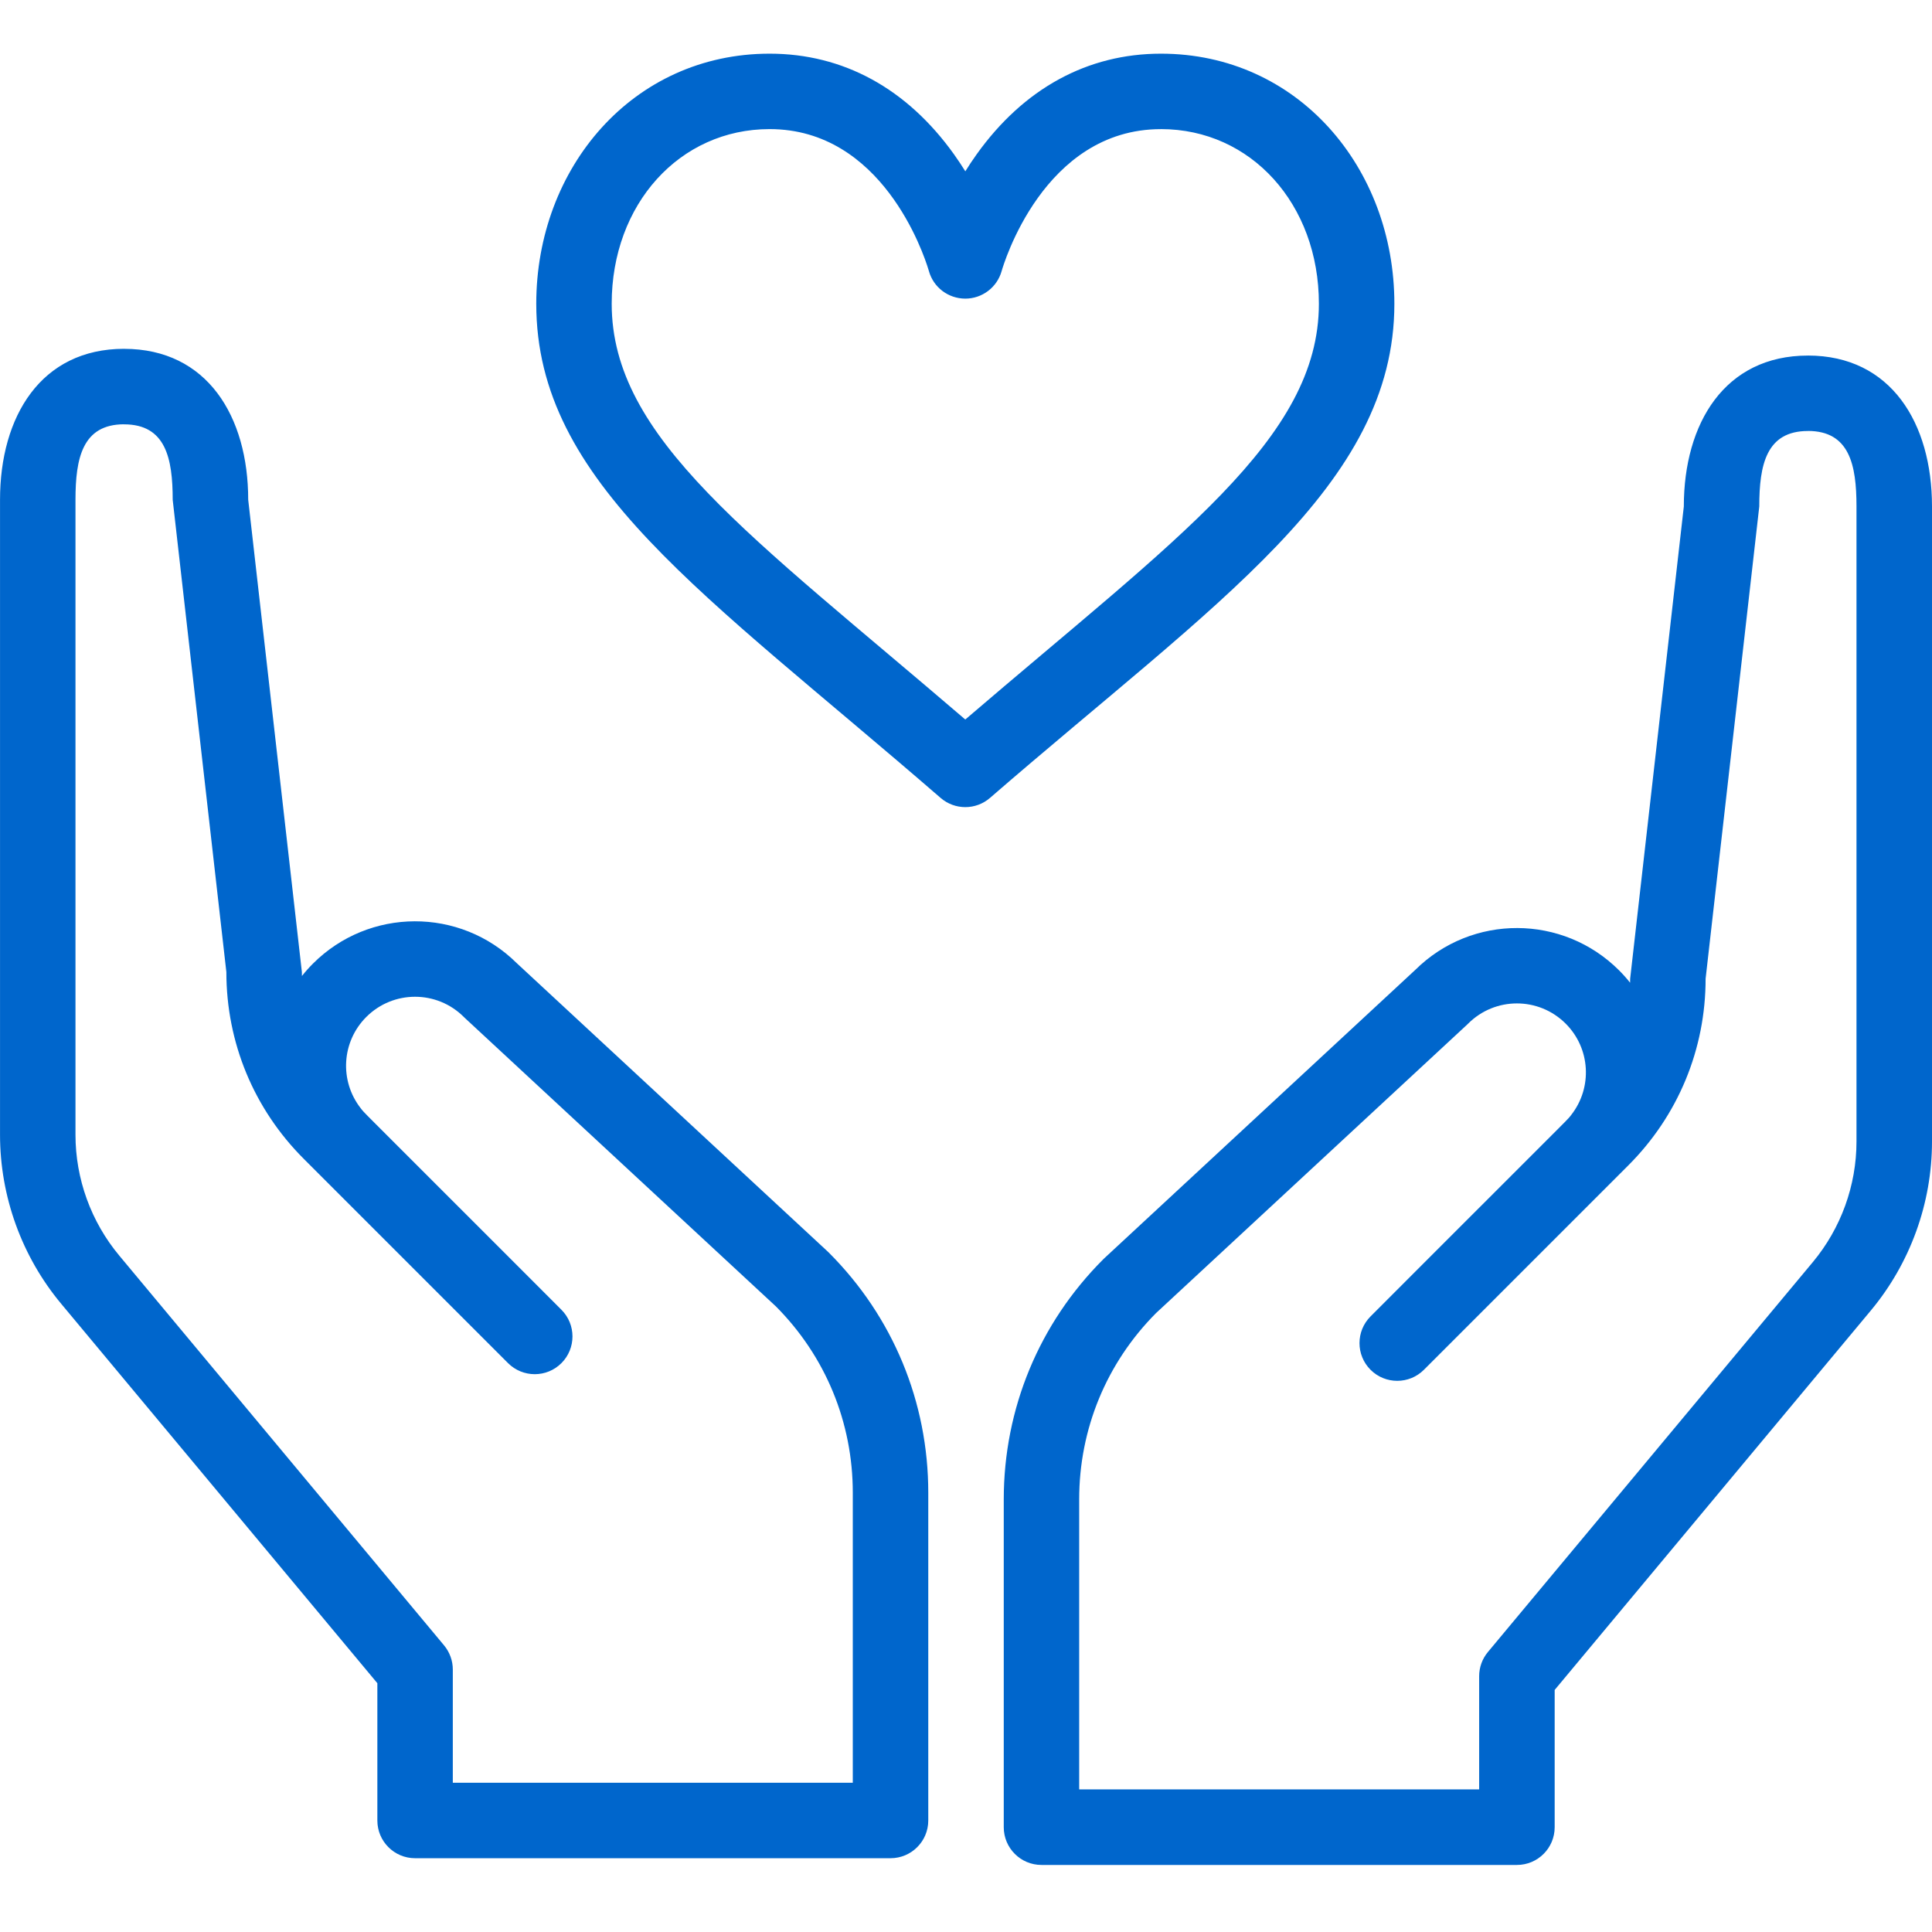
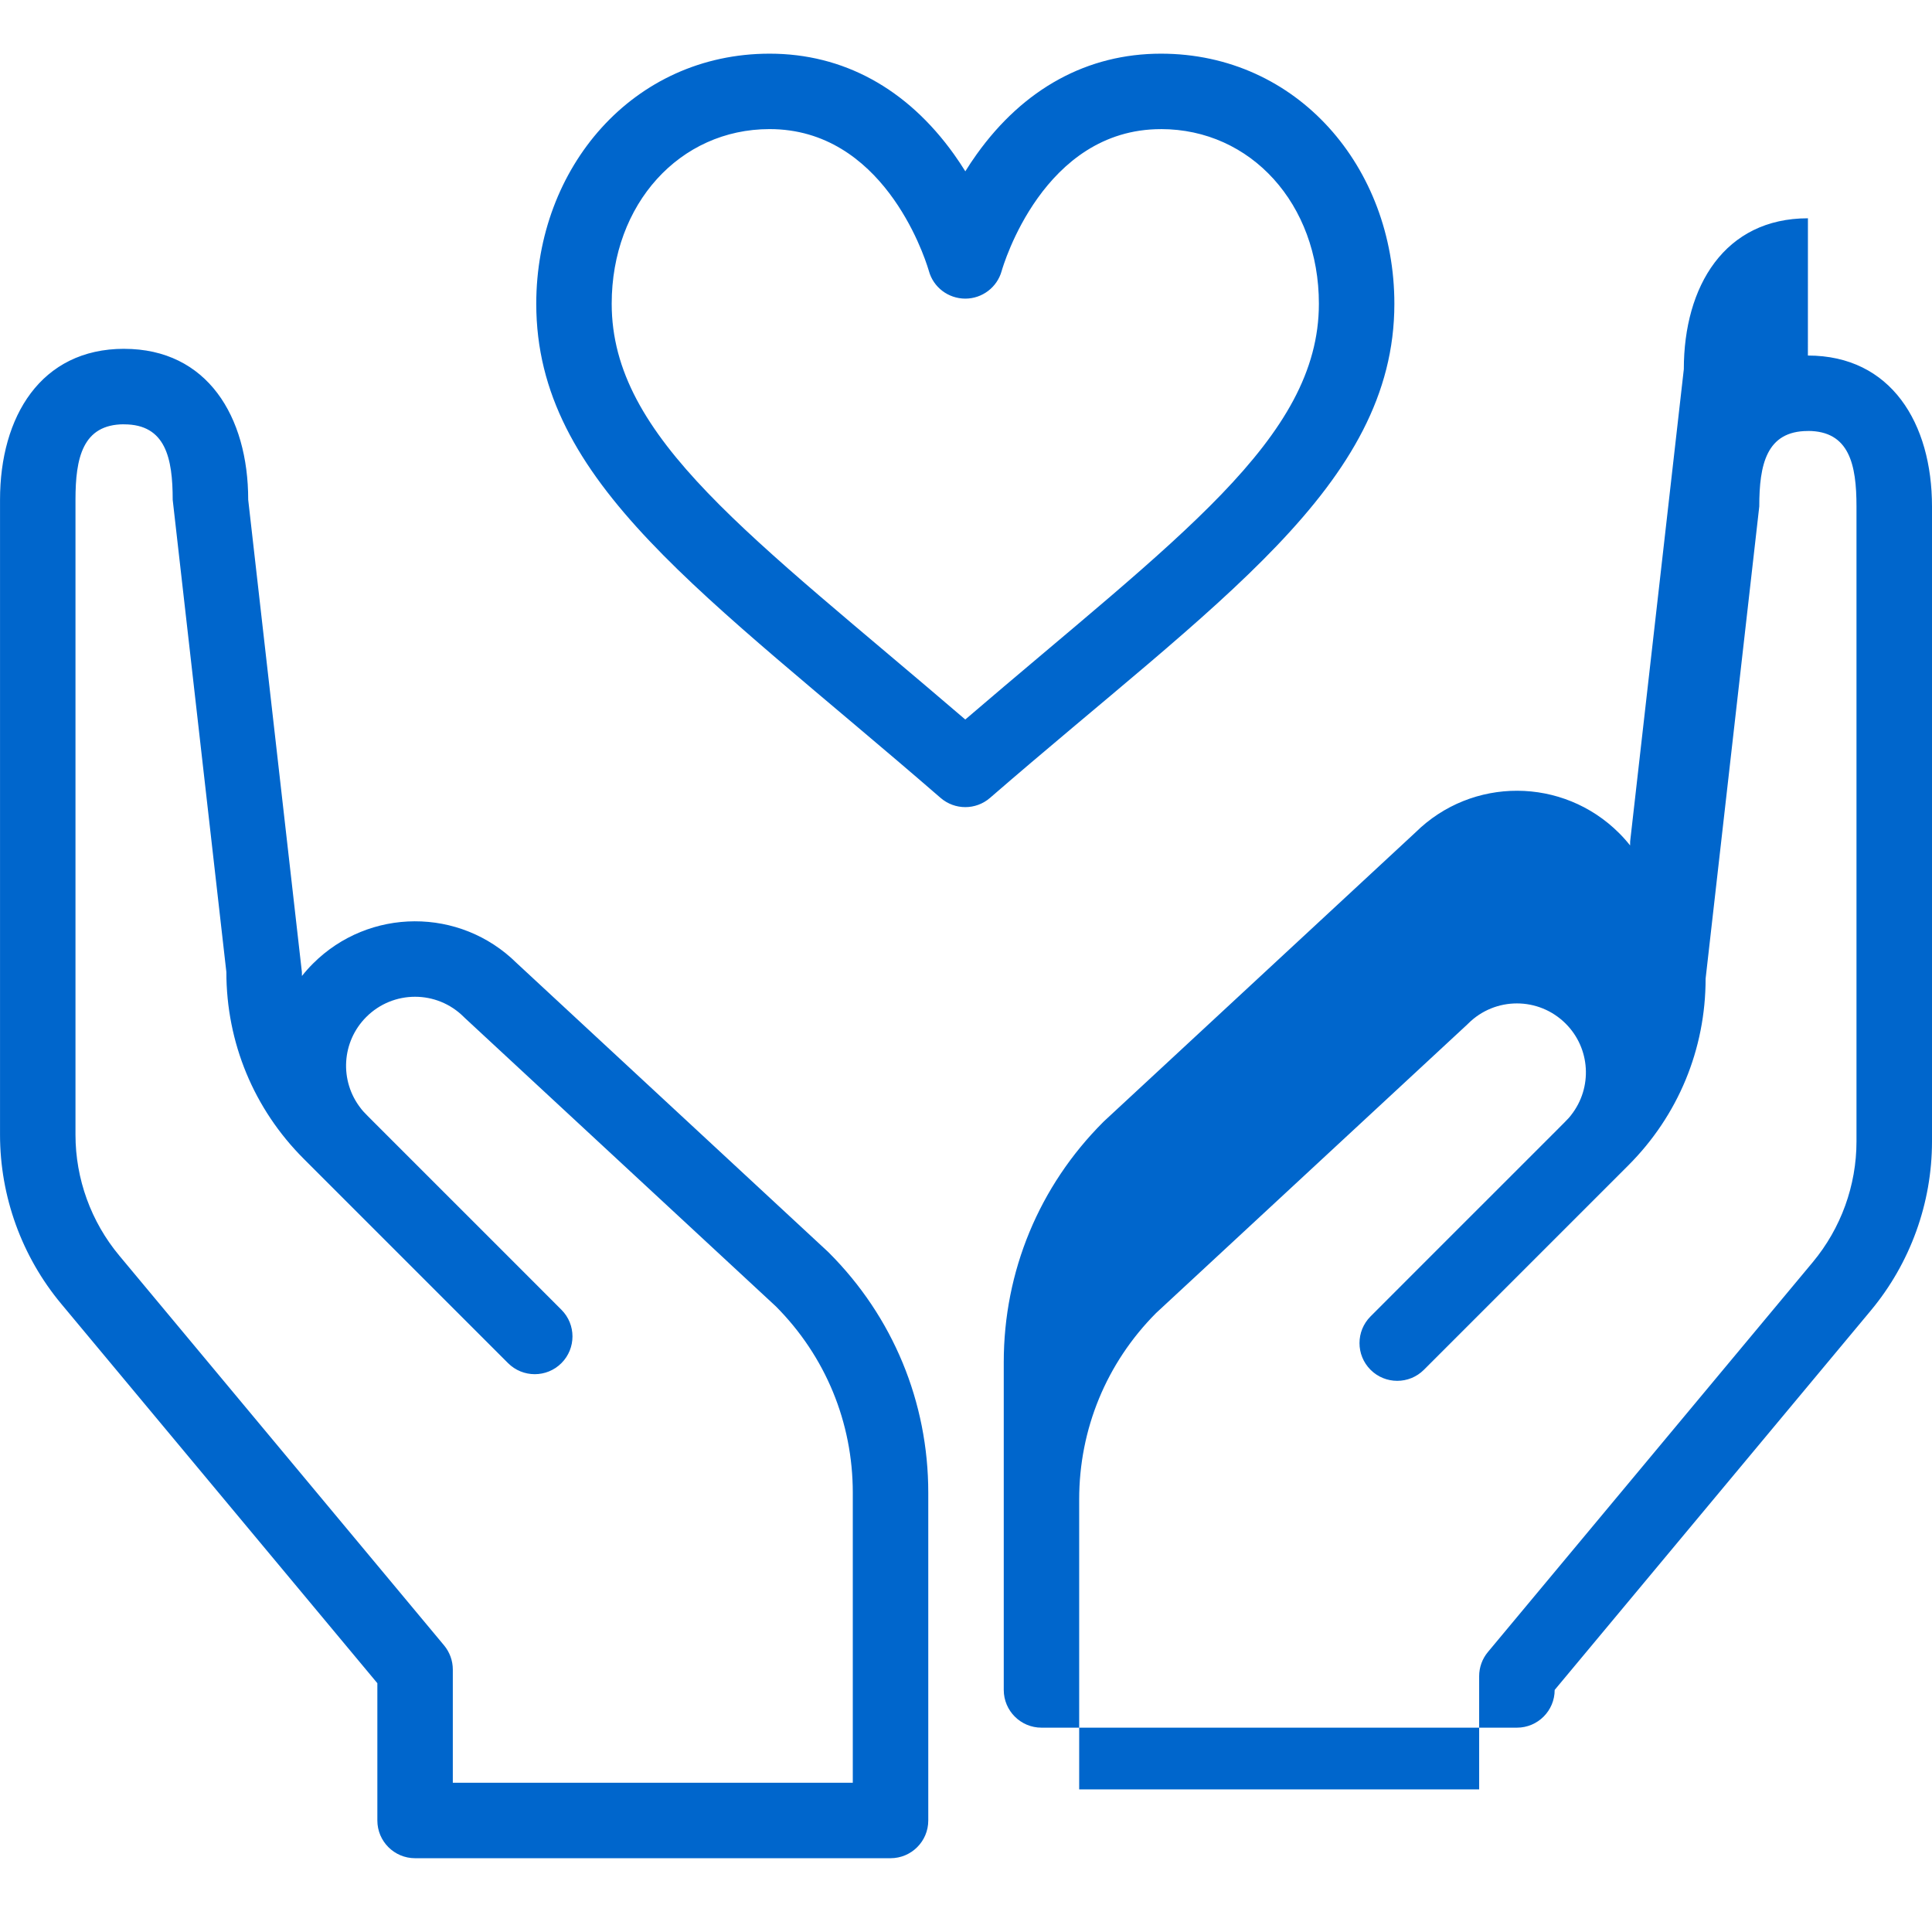
<svg xmlns="http://www.w3.org/2000/svg" height="72" viewBox="0 0 72 72" width="72">
-   <path d="m67.375 13.25c3.101 0 4.625 2.524 4.625 5.625v23.665c0 2.299-.811 4.537-2.282 6.302l-11.78 14.137v5.116c0 .777-.63 1.406-1.406 1.406h-17.719c-.777 0-1.406-.63-1.406-1.406v-12.215c0-3.381 1.316-6.559 3.707-8.949l.038-.037 11.593-10.751c2.112-2.089 5.501-2.072 7.594.02.147.147.284.3.41.46.001-.049.002-.098.002-.148l2-17.599c0-3.101 1.524-5.625 4.625-5.625zm-62.75-.25c3.101 0 4.625 2.524 4.625 5.625l2 17.599c0 .049.001.099.002.148.126-.159.263-.313.41-.46 2.092-2.092 5.482-2.109 7.594-.02l11.593 10.751.038.037c2.391 2.39 3.707 5.568 3.707 8.949v12.215c0 .777-.63 1.406-1.406 1.406h-17.719c-.777 0-1.406-.63-1.406-1.406v-5.116l-11.78-14.137c-1.472-1.764-2.282-4.003-2.282-6.302v-23.665c0-3.101 1.524-5.625 4.625-5.625zm62.75 3.062c-1.551 0-1.812 1.262-1.812 2.812l-2 17.599c0 2.63-1.024 5.101-2.883 6.96-.105.105-.209.209-.313.313l-.421.421c-.071.071-.143.143-.216.216l-.943.943c-.129.129-.263.262-.402.402l-.918.918c-.056.056-.113.113-.17.17l-1.581 1.581c-.225.225-.46.46-.708.708l-.78.78c-.364.364-.75.751-1.163 1.163-.549.549-1.44.549-1.989 0-.549-.549-.549-1.44 0-1.989.284-.284.557-.557.819-.82l1.45-1.451c.074-.074.147-.147.219-.219l.418-.418c.203-.203.396-.396.581-.581l.852-.851c.104-.104.205-.205.302-.302l.414-.414c.218-.217.415-.414.593-.593l.482-.482c.029-.029.057-.057.084-.084l.737-.737c.014-.014.028-.028.042-.042l.141-.142c.01-.01.02-.02.03-.03l.053-.053c.163-.165.196-.204.23-.248l.01-.013c.005-.007.011-.014.017-.022.808-1.027.719-2.49-.201-3.409-1.006-1.005-2.631-1.005-3.636 0-.012.013-.025.025-.038.037l-11.592 10.749c-1.847 1.857-2.865 4.321-2.865 6.943v10.808h14.906v-4.219c0-.329.115-.648.326-.9l12.106-14.528c1.051-1.261 1.63-2.859 1.63-4.501v-23.665c0-1.551-.262-2.812-1.812-2.812zm-62.75-.25c-1.551 0-1.812 1.262-1.812 2.812v23.665c0 1.642.579 3.24 1.63 4.501l12.106 14.528c.21.253.326.571.326.9v4.219h14.906v-10.808c0-2.621-1.017-5.086-2.865-6.943l-11.592-10.749c-.013-.012-.026-.024-.038-.037-1.005-1.005-2.631-1.005-3.636 0-.92.92-1.009 2.382-.201 3.409.006.008.012.015.017.022l.01.013c.034.044.068.083.23.248l.053.053c.009.01.019.02.03.03l.141.142c.013.013.027.027.042.042l.737.737c.027.027.056.055.084.084l.482.482c.179.178.376.375.593.593l.414.414c.097.097.198.198.302.302l.852.851c.185.185.378.378.581.581l.418.418c.072.072.145.145.219.219l1.45 1.451c.262.263.535.536.819.82.549.549.549 1.439 0 1.989-.549.549-1.439.549-1.989 0-.412-.413-.799-.799-1.163-1.163l-.78-.78c-.248-.248-.483-.483-.708-.708l-1.581-1.581c-.058-.058-.114-.114-.17-.17l-.918-.918c-.14-.14-.273-.273-.402-.402l-.943-.943c-.073-.073-.145-.145-.216-.216l-.421-.421c-.104-.104-.208-.209-.313-.313-1.859-1.859-2.883-4.33-2.883-6.96l-2-17.599c0-1.551-.262-2.812-1.812-2.812zm38.64-13.812c5.092 0 8.699 4.242 8.699 9.321 0 6.782-6.643 11.109-15.069 18.414-.264.229-.593.344-.921.344-.328 0-.656-.115-.921-.344-8.838-7.66-15.068-11.737-15.068-18.414 0-5.072 3.601-9.321 8.698-9.321 2.739 0 5.114 1.296 6.868 3.748.152.213.293.426.424.636.13-.21.271-.423.424-.636 1.754-2.452 4.129-3.748 6.867-3.748zm0 2.812c-4.385 0-5.876 5.077-5.938 5.293-.171.605-.725 1.024-1.354 1.024-.635-.002-1.188-.421-1.356-1.029l-.017-.056c-.181-.597-1.729-5.233-5.919-5.233-3.355 0-5.885 2.798-5.885 6.508 0 5.02 5.158 8.616 13.177 15.495 7.896-6.771 13.178-10.456 13.178-15.495 0-3.711-2.531-6.508-5.886-6.508z" fill="#06c" />
+   <path d="m67.375 13.25c3.101 0 4.625 2.524 4.625 5.625v23.665c0 2.299-.811 4.537-2.282 6.302l-11.78 14.137c0 .777-.63 1.406-1.406 1.406h-17.719c-.777 0-1.406-.63-1.406-1.406v-12.215c0-3.381 1.316-6.559 3.707-8.949l.038-.037 11.593-10.751c2.112-2.089 5.501-2.072 7.594.02.147.147.284.3.41.46.001-.049.002-.098.002-.148l2-17.599c0-3.101 1.524-5.625 4.625-5.625zm-62.75-.25c3.101 0 4.625 2.524 4.625 5.625l2 17.599c0 .049.001.099.002.148.126-.159.263-.313.41-.46 2.092-2.092 5.482-2.109 7.594-.02l11.593 10.751.038.037c2.391 2.39 3.707 5.568 3.707 8.949v12.215c0 .777-.63 1.406-1.406 1.406h-17.719c-.777 0-1.406-.63-1.406-1.406v-5.116l-11.78-14.137c-1.472-1.764-2.282-4.003-2.282-6.302v-23.665c0-3.101 1.524-5.625 4.625-5.625zm62.75 3.062c-1.551 0-1.812 1.262-1.812 2.812l-2 17.599c0 2.63-1.024 5.101-2.883 6.96-.105.105-.209.209-.313.313l-.421.421c-.071.071-.143.143-.216.216l-.943.943c-.129.129-.263.262-.402.402l-.918.918c-.056.056-.113.113-.17.17l-1.581 1.581c-.225.225-.46.46-.708.708l-.78.78c-.364.364-.75.751-1.163 1.163-.549.549-1.44.549-1.989 0-.549-.549-.549-1.44 0-1.989.284-.284.557-.557.819-.82l1.45-1.451c.074-.074.147-.147.219-.219l.418-.418c.203-.203.396-.396.581-.581l.852-.851c.104-.104.205-.205.302-.302l.414-.414c.218-.217.415-.414.593-.593l.482-.482c.029-.029.057-.057.084-.084l.737-.737c.014-.014.028-.028.042-.042l.141-.142c.01-.01.02-.02.03-.03l.053-.053c.163-.165.196-.204.23-.248l.01-.013c.005-.007.011-.014.017-.022.808-1.027.719-2.49-.201-3.409-1.006-1.005-2.631-1.005-3.636 0-.012.013-.025.025-.038.037l-11.592 10.749c-1.847 1.857-2.865 4.321-2.865 6.943v10.808h14.906v-4.219c0-.329.115-.648.326-.9l12.106-14.528c1.051-1.261 1.63-2.859 1.63-4.501v-23.665c0-1.551-.262-2.812-1.812-2.812zm-62.75-.25c-1.551 0-1.812 1.262-1.812 2.812v23.665c0 1.642.579 3.24 1.63 4.501l12.106 14.528c.21.253.326.571.326.9v4.219h14.906v-10.808c0-2.621-1.017-5.086-2.865-6.943l-11.592-10.749c-.013-.012-.026-.024-.038-.037-1.005-1.005-2.631-1.005-3.636 0-.92.92-1.009 2.382-.201 3.409.006.008.012.015.017.022l.01.013c.034.044.068.083.23.248l.053.053c.009.01.019.02.03.03l.141.142c.013.013.027.027.042.042l.737.737c.027.027.056.055.084.084l.482.482c.179.178.376.375.593.593l.414.414c.097.097.198.198.302.302l.852.851c.185.185.378.378.581.581l.418.418c.072.072.145.145.219.219l1.45 1.451c.262.263.535.536.819.82.549.549.549 1.439 0 1.989-.549.549-1.439.549-1.989 0-.412-.413-.799-.799-1.163-1.163l-.78-.78c-.248-.248-.483-.483-.708-.708l-1.581-1.581c-.058-.058-.114-.114-.17-.17l-.918-.918c-.14-.14-.273-.273-.402-.402l-.943-.943c-.073-.073-.145-.145-.216-.216l-.421-.421c-.104-.104-.208-.209-.313-.313-1.859-1.859-2.883-4.33-2.883-6.96l-2-17.599c0-1.551-.262-2.812-1.812-2.812zm38.64-13.812c5.092 0 8.699 4.242 8.699 9.321 0 6.782-6.643 11.109-15.069 18.414-.264.229-.593.344-.921.344-.328 0-.656-.115-.921-.344-8.838-7.66-15.068-11.737-15.068-18.414 0-5.072 3.601-9.321 8.698-9.321 2.739 0 5.114 1.296 6.868 3.748.152.213.293.426.424.636.13-.21.271-.423.424-.636 1.754-2.452 4.129-3.748 6.867-3.748zm0 2.812c-4.385 0-5.876 5.077-5.938 5.293-.171.605-.725 1.024-1.354 1.024-.635-.002-1.188-.421-1.356-1.029l-.017-.056c-.181-.597-1.729-5.233-5.919-5.233-3.355 0-5.885 2.798-5.885 6.508 0 5.02 5.158 8.616 13.177 15.495 7.896-6.771 13.178-10.456 13.178-15.495 0-3.711-2.531-6.508-5.886-6.508z" fill="#06c" />
</svg>